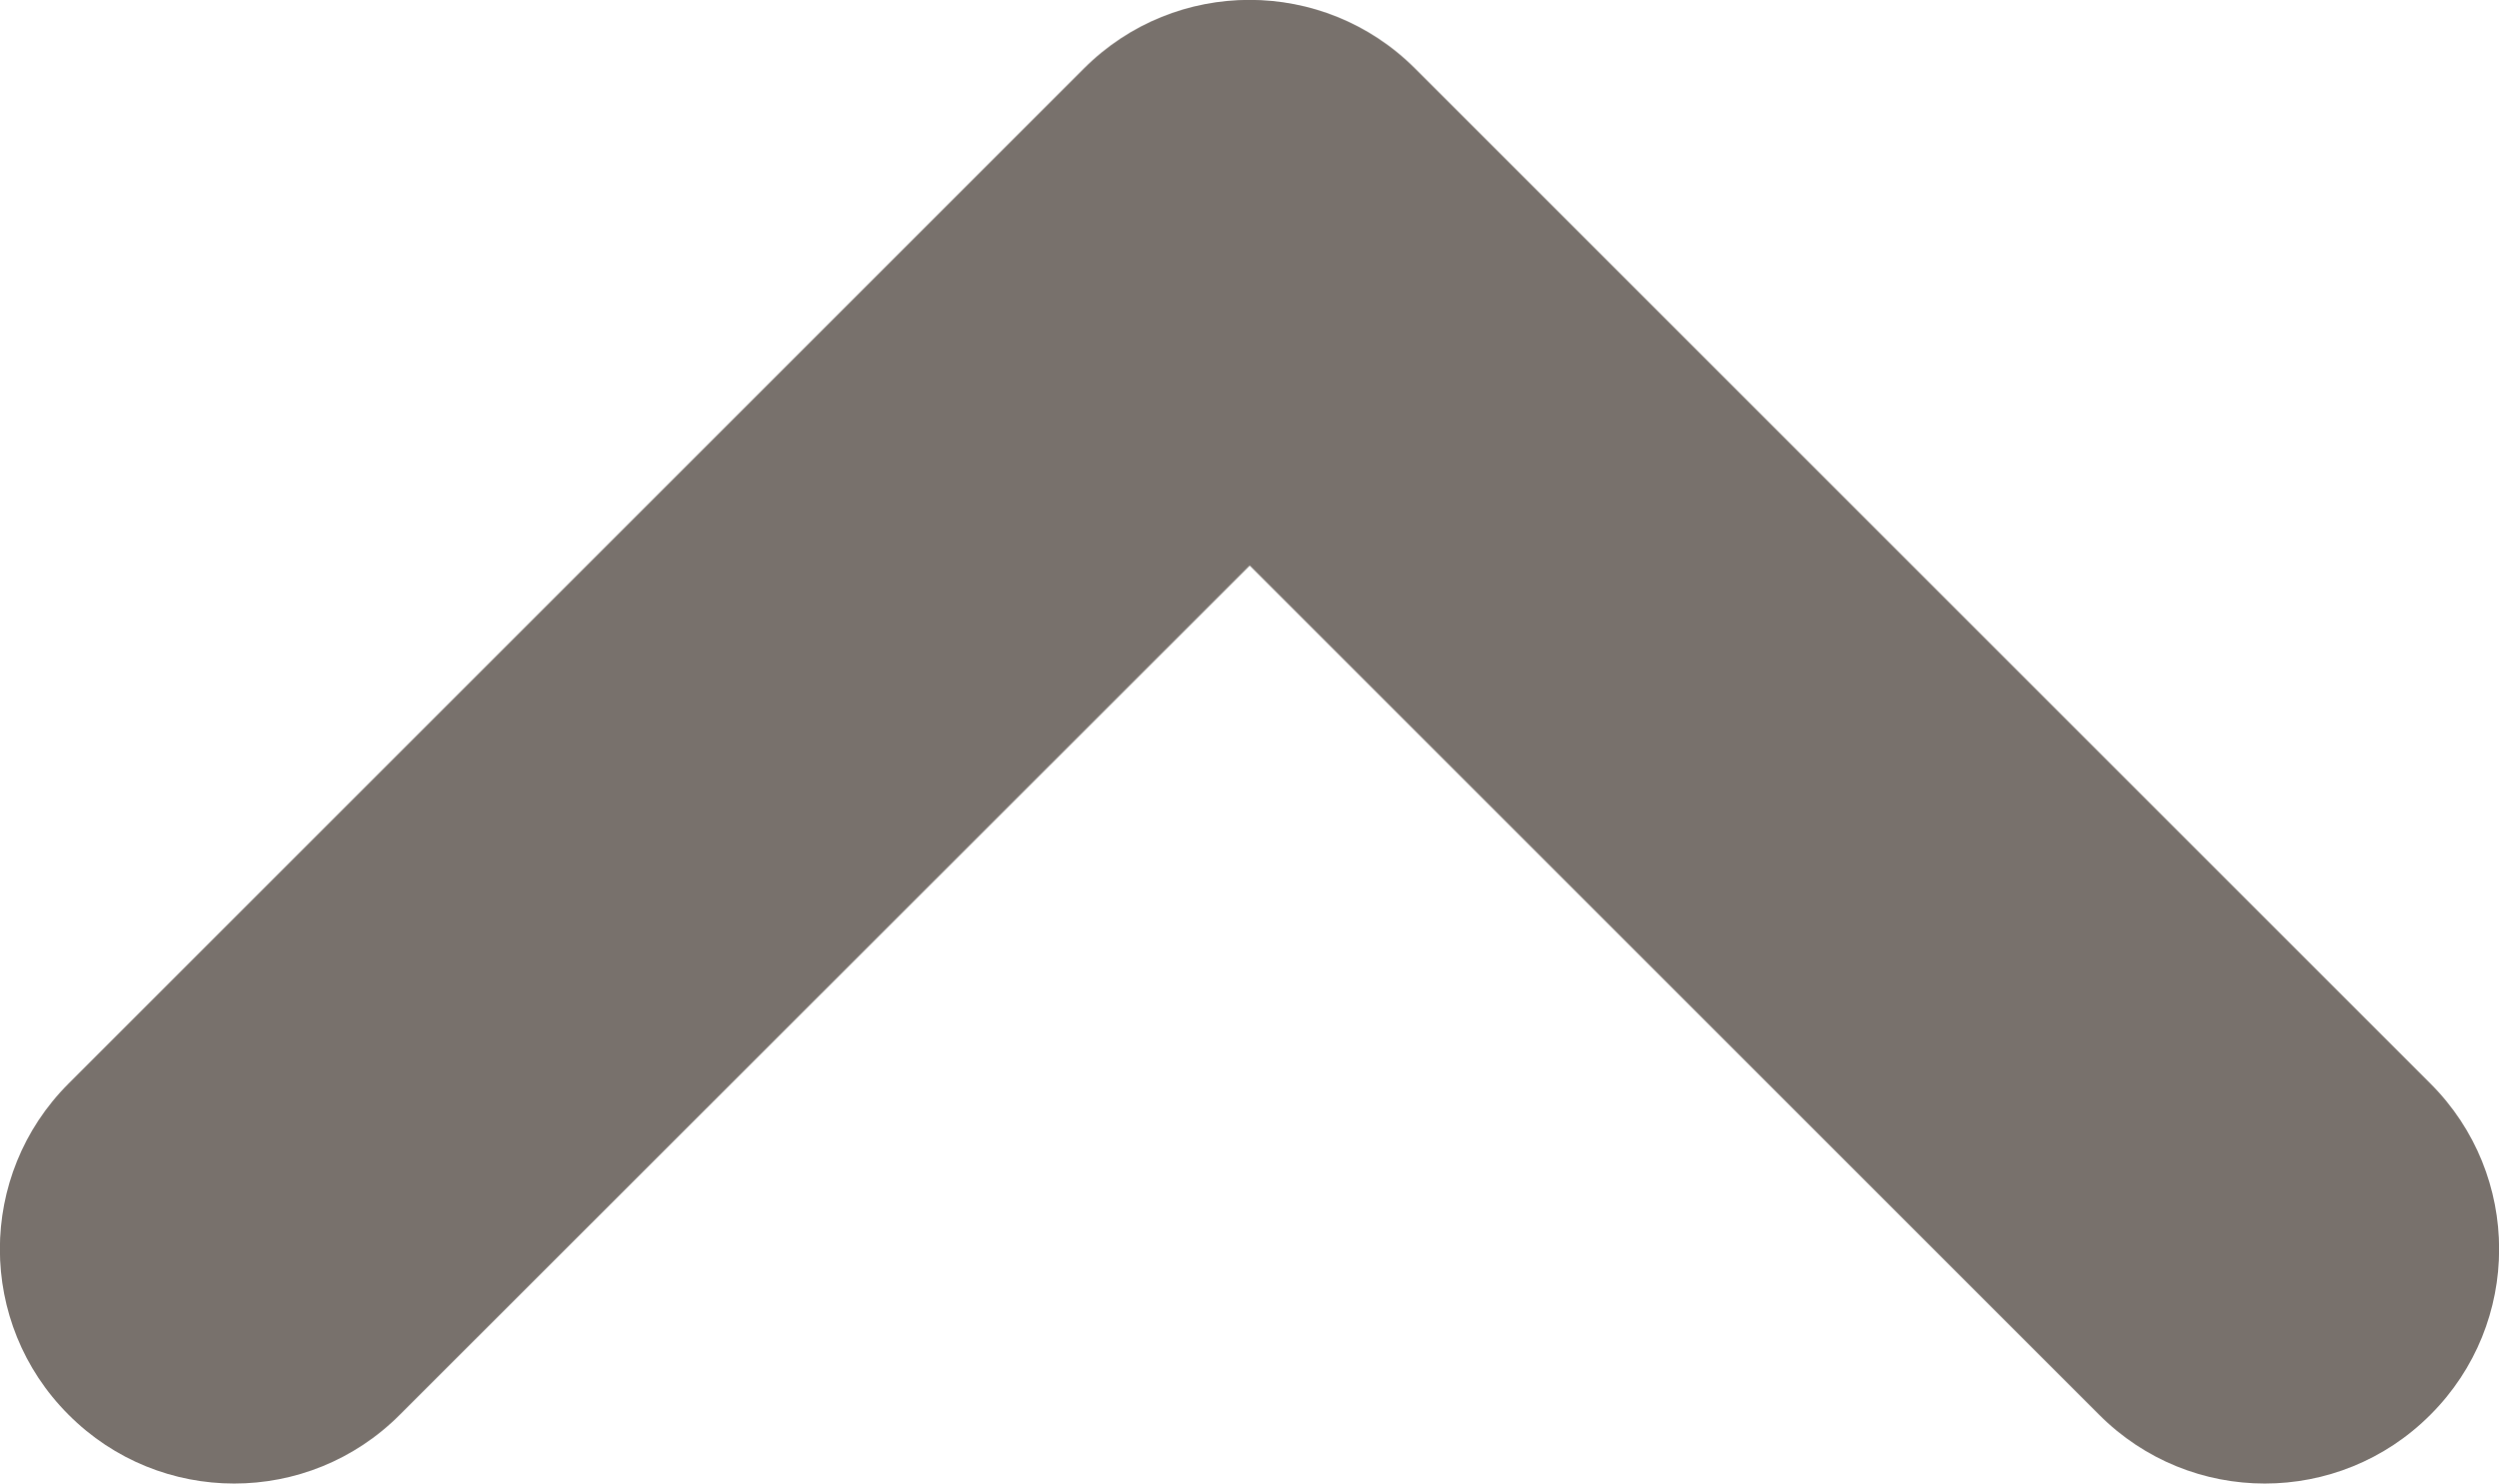
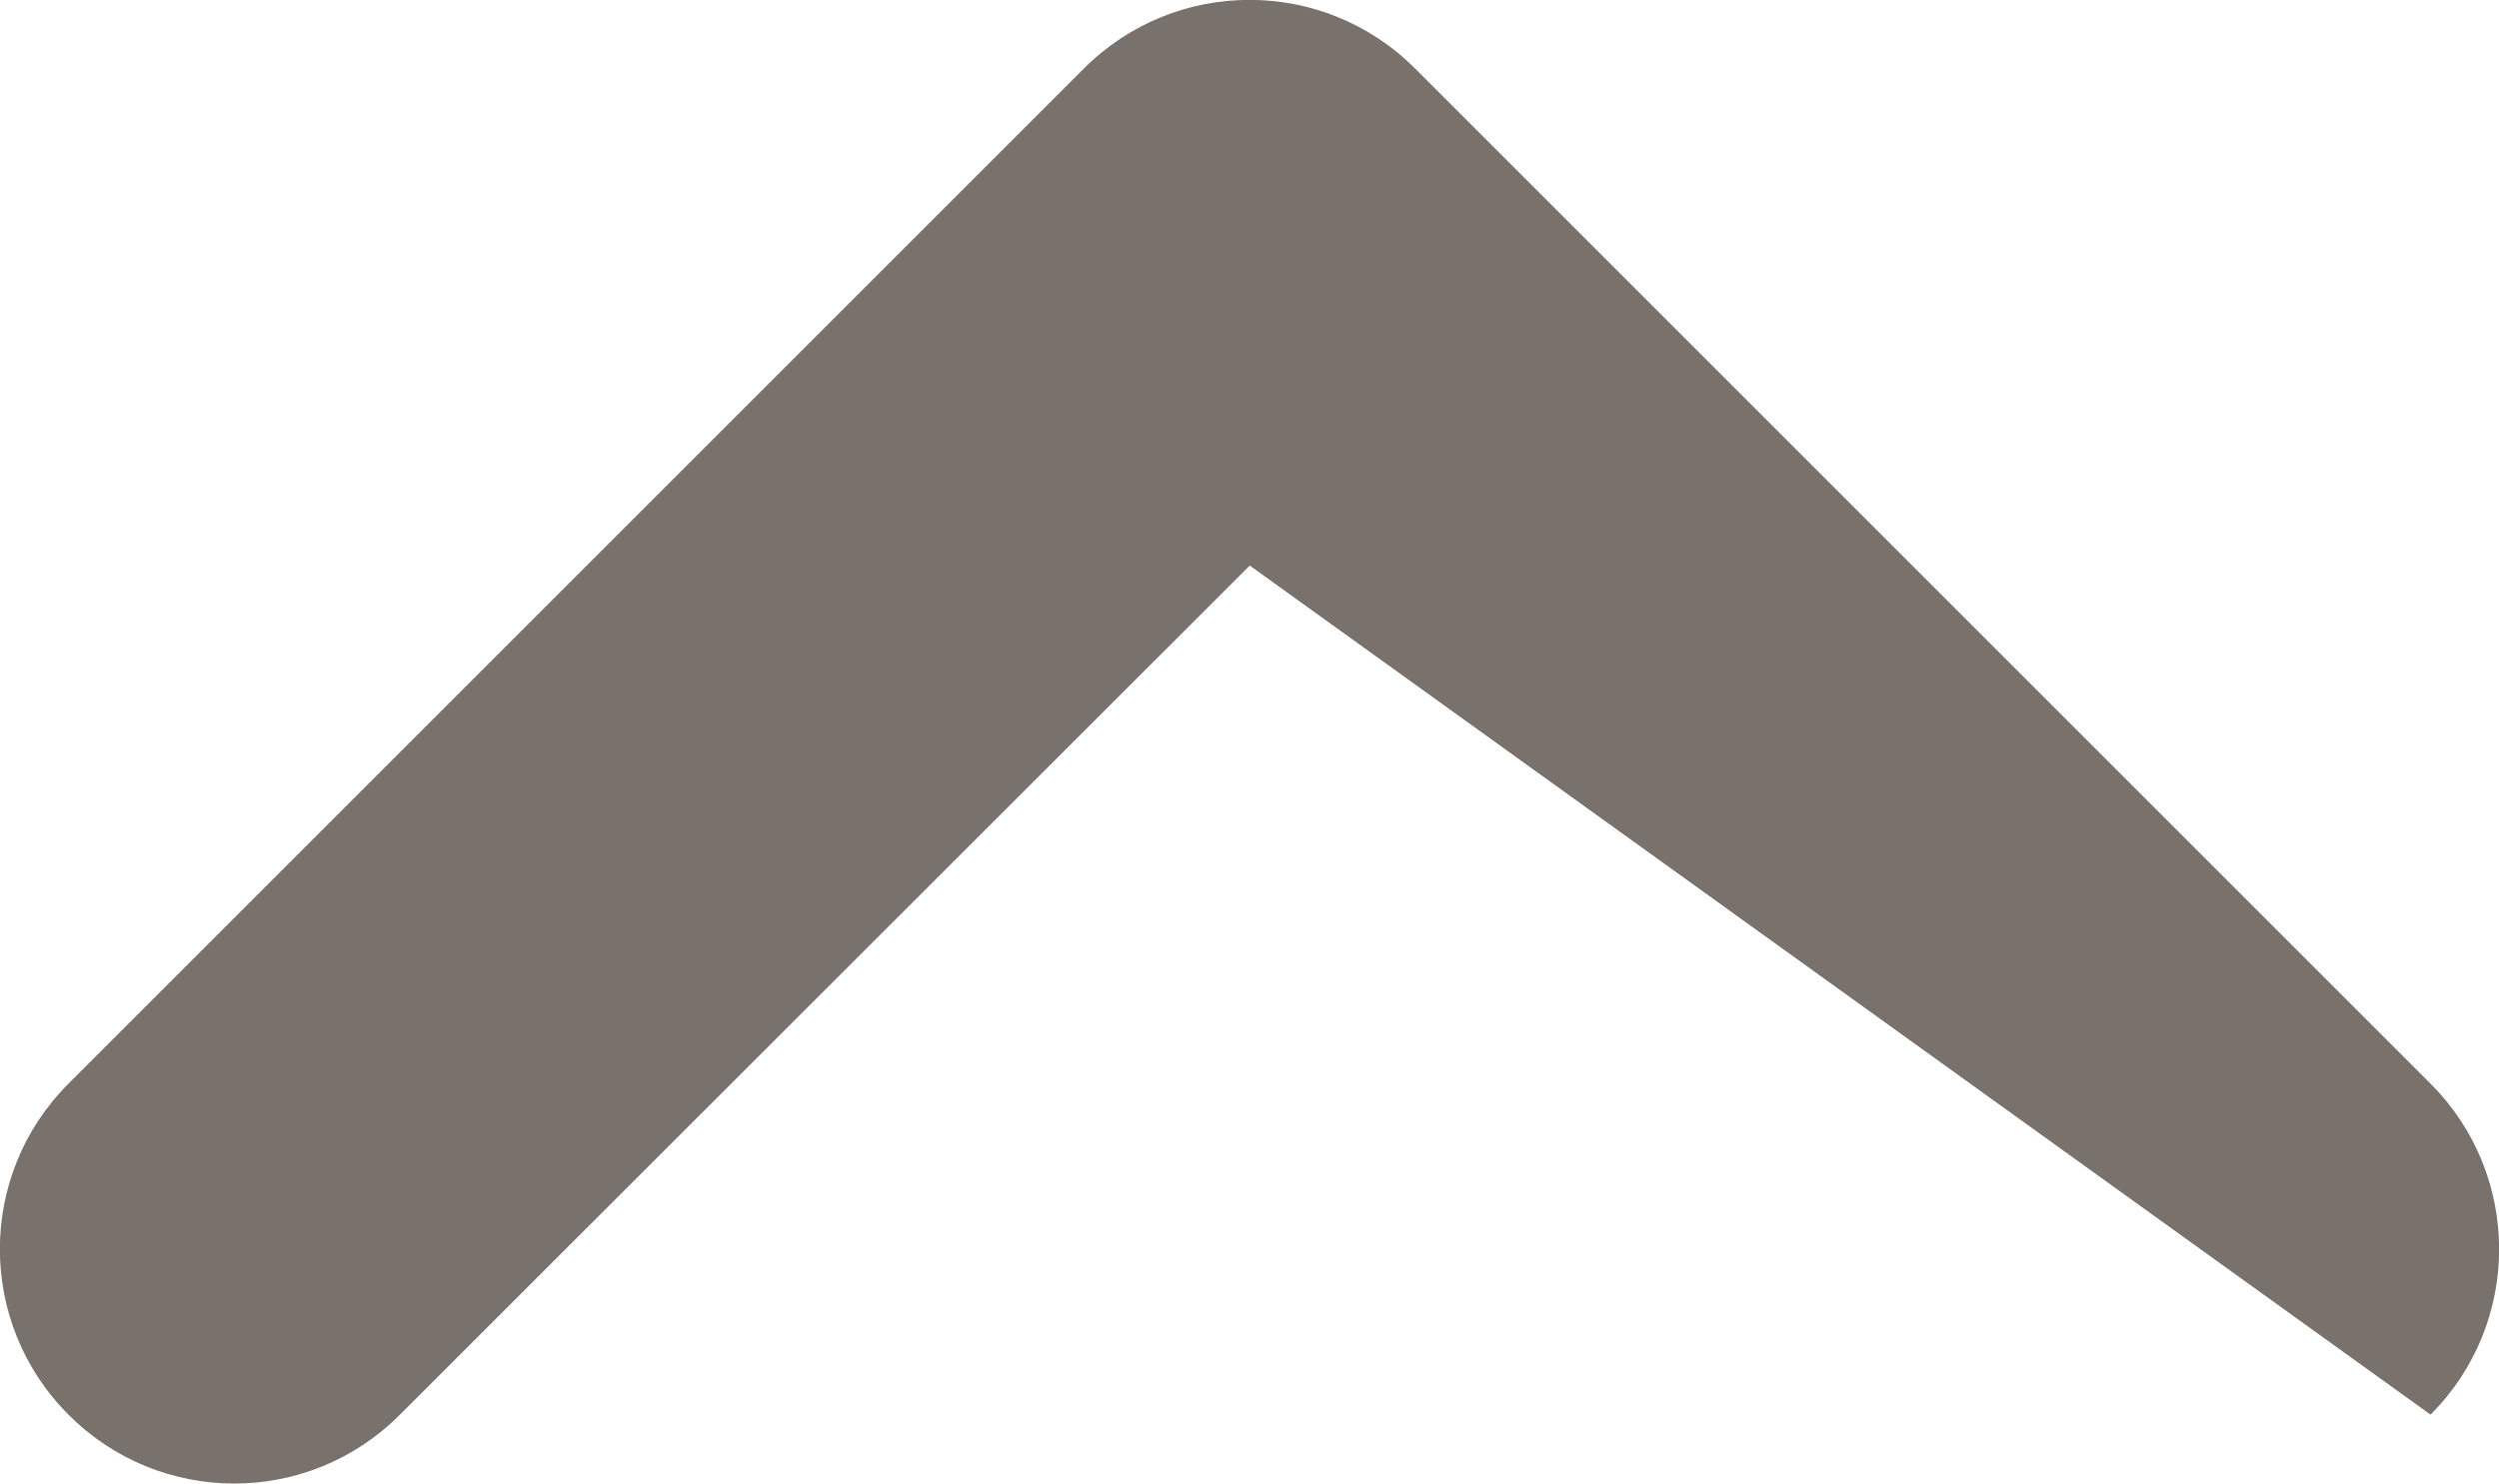
<svg xmlns="http://www.w3.org/2000/svg" fill="none" height="100%" overflow="visible" preserveAspectRatio="none" style="display: block;" viewBox="0 0 5.111 3.035" width="100%">
-   <path clip-rule="evenodd" d="M4.971 2.894C4.784 3.082 4.48 3.082 4.293 2.894L2.556 1.157L0.818 2.894C0.631 3.082 0.327 3.082 0.14 2.894C-0.047 2.707 -0.047 2.404 0.14 2.217L2.217 0.14C2.404 -0.047 2.707 -0.047 2.894 0.14L4.971 2.217C5.158 2.404 5.158 2.707 4.971 2.894Z" fill="#78716C" fill-rule="evenodd" id="Vector" />
+   <path clip-rule="evenodd" d="M4.971 2.894L2.556 1.157L0.818 2.894C0.631 3.082 0.327 3.082 0.14 2.894C-0.047 2.707 -0.047 2.404 0.14 2.217L2.217 0.14C2.404 -0.047 2.707 -0.047 2.894 0.14L4.971 2.217C5.158 2.404 5.158 2.707 4.971 2.894Z" fill="#78716C" fill-rule="evenodd" id="Vector" />
</svg>